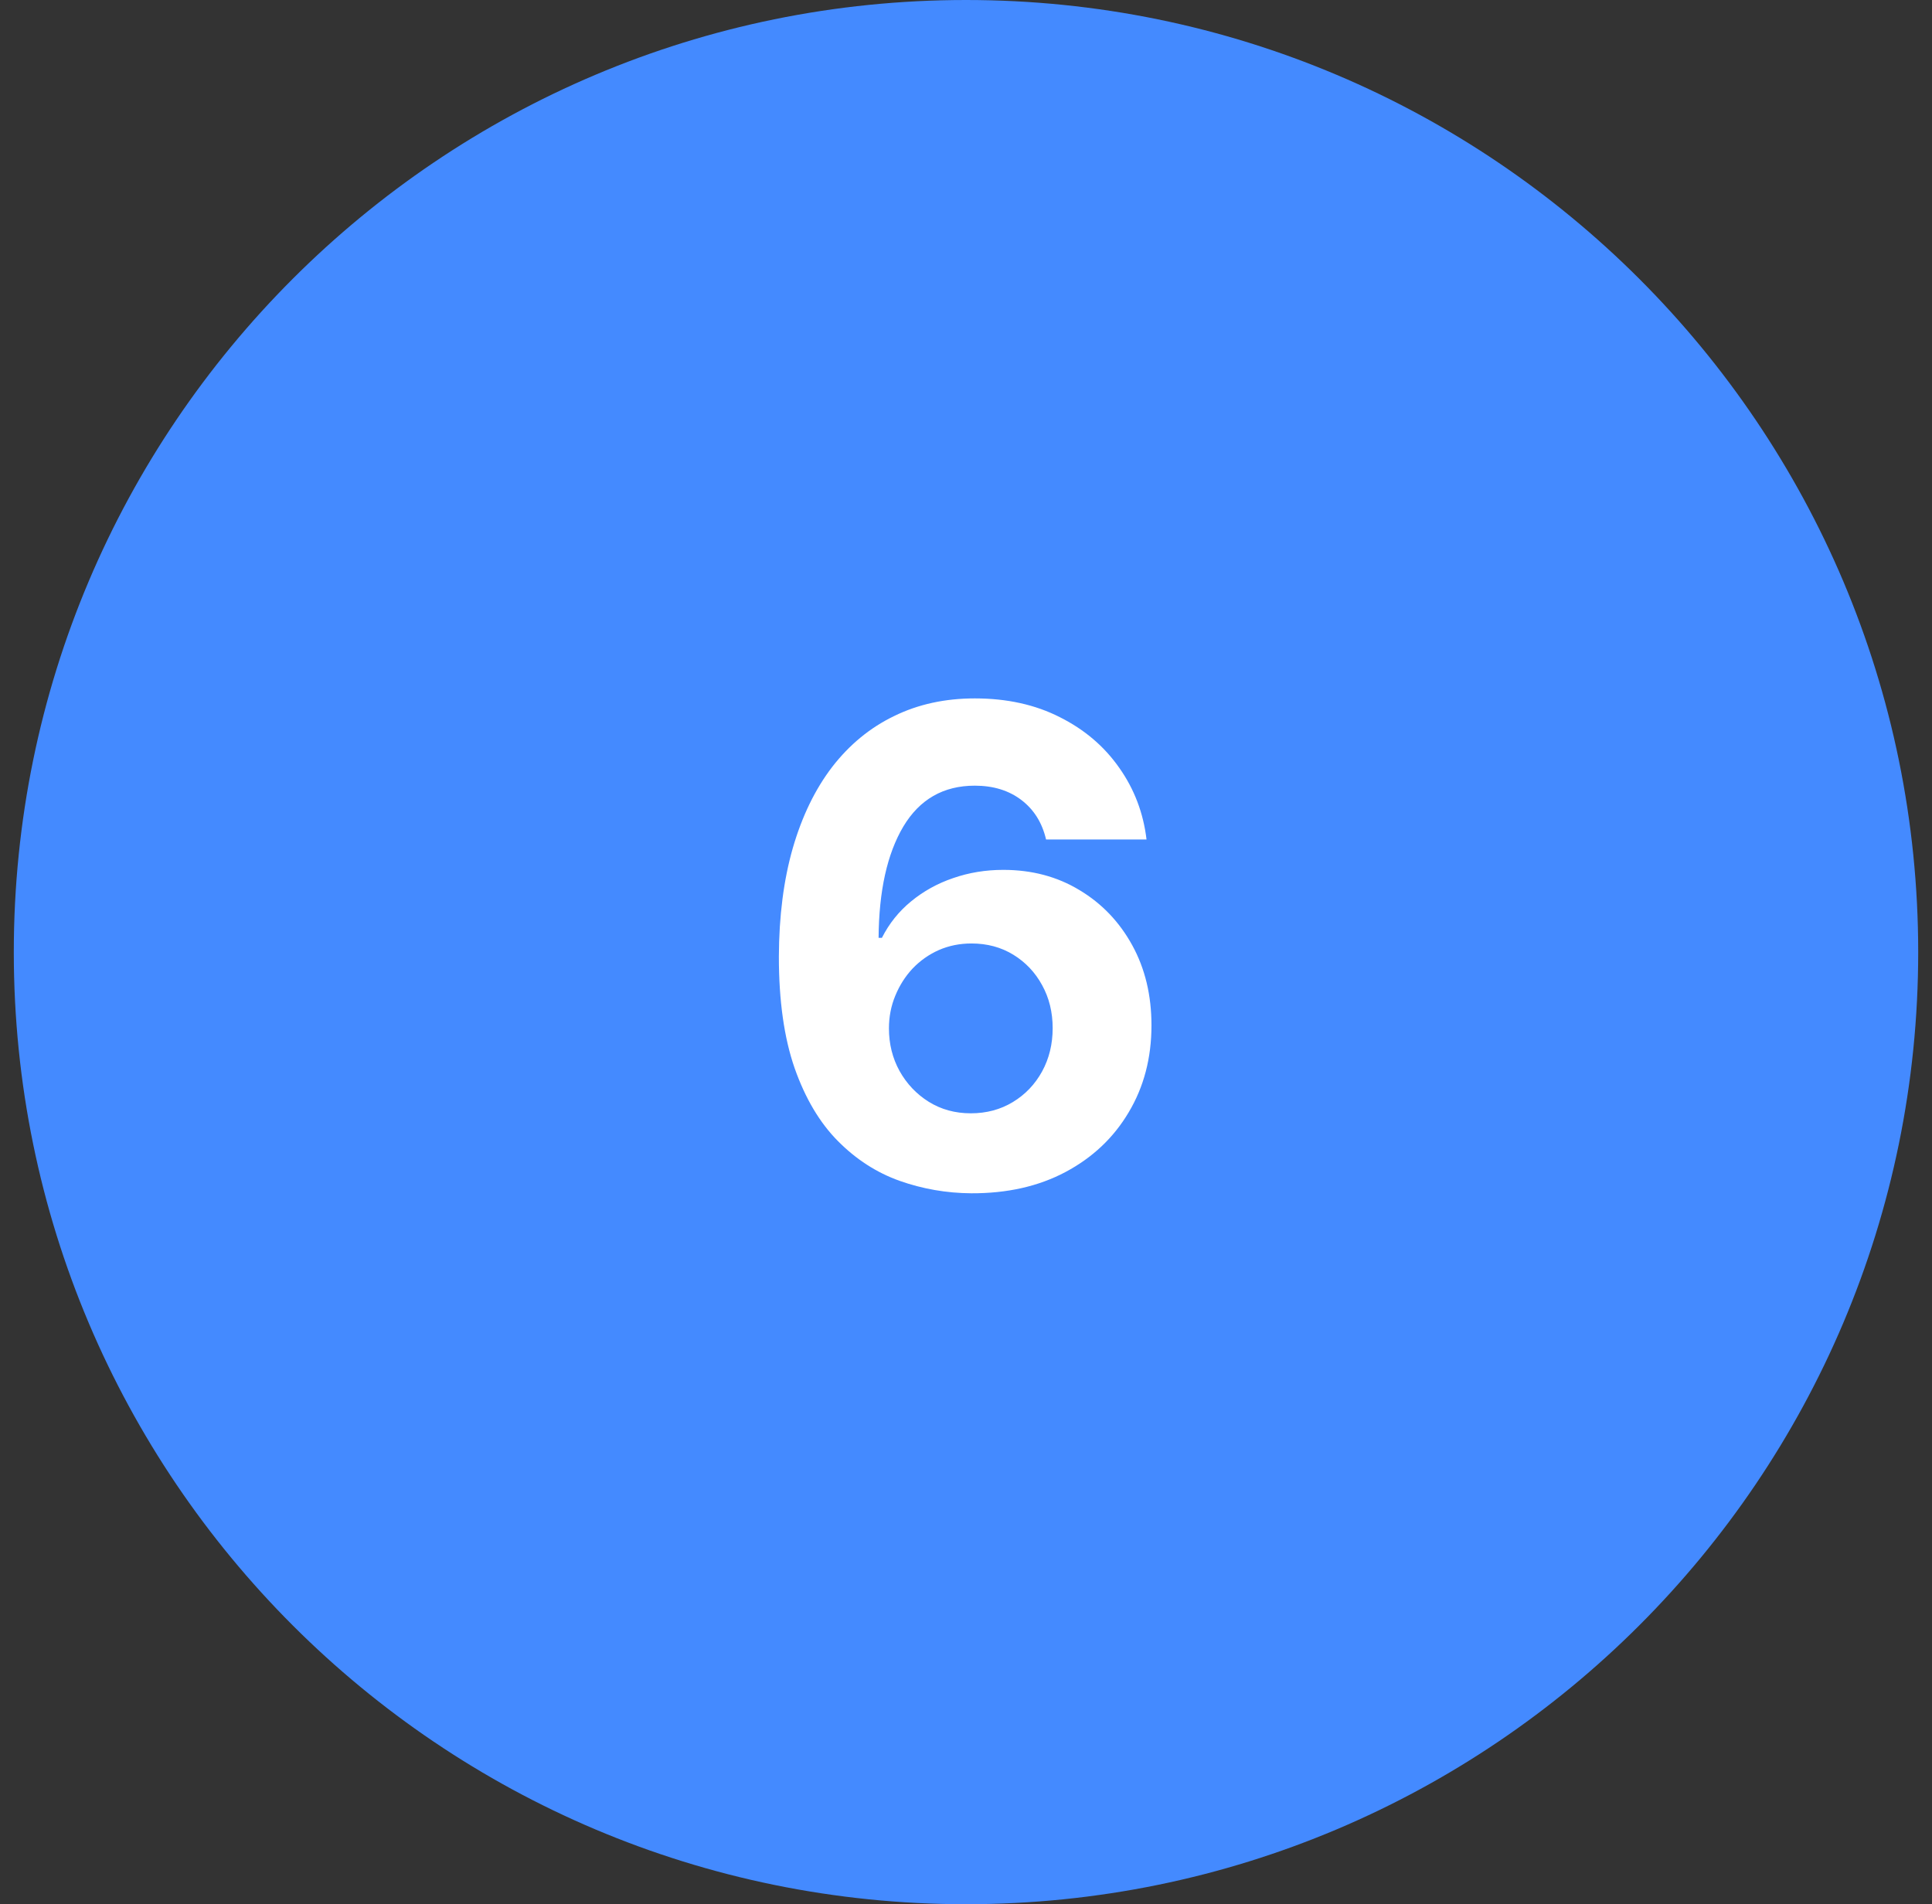
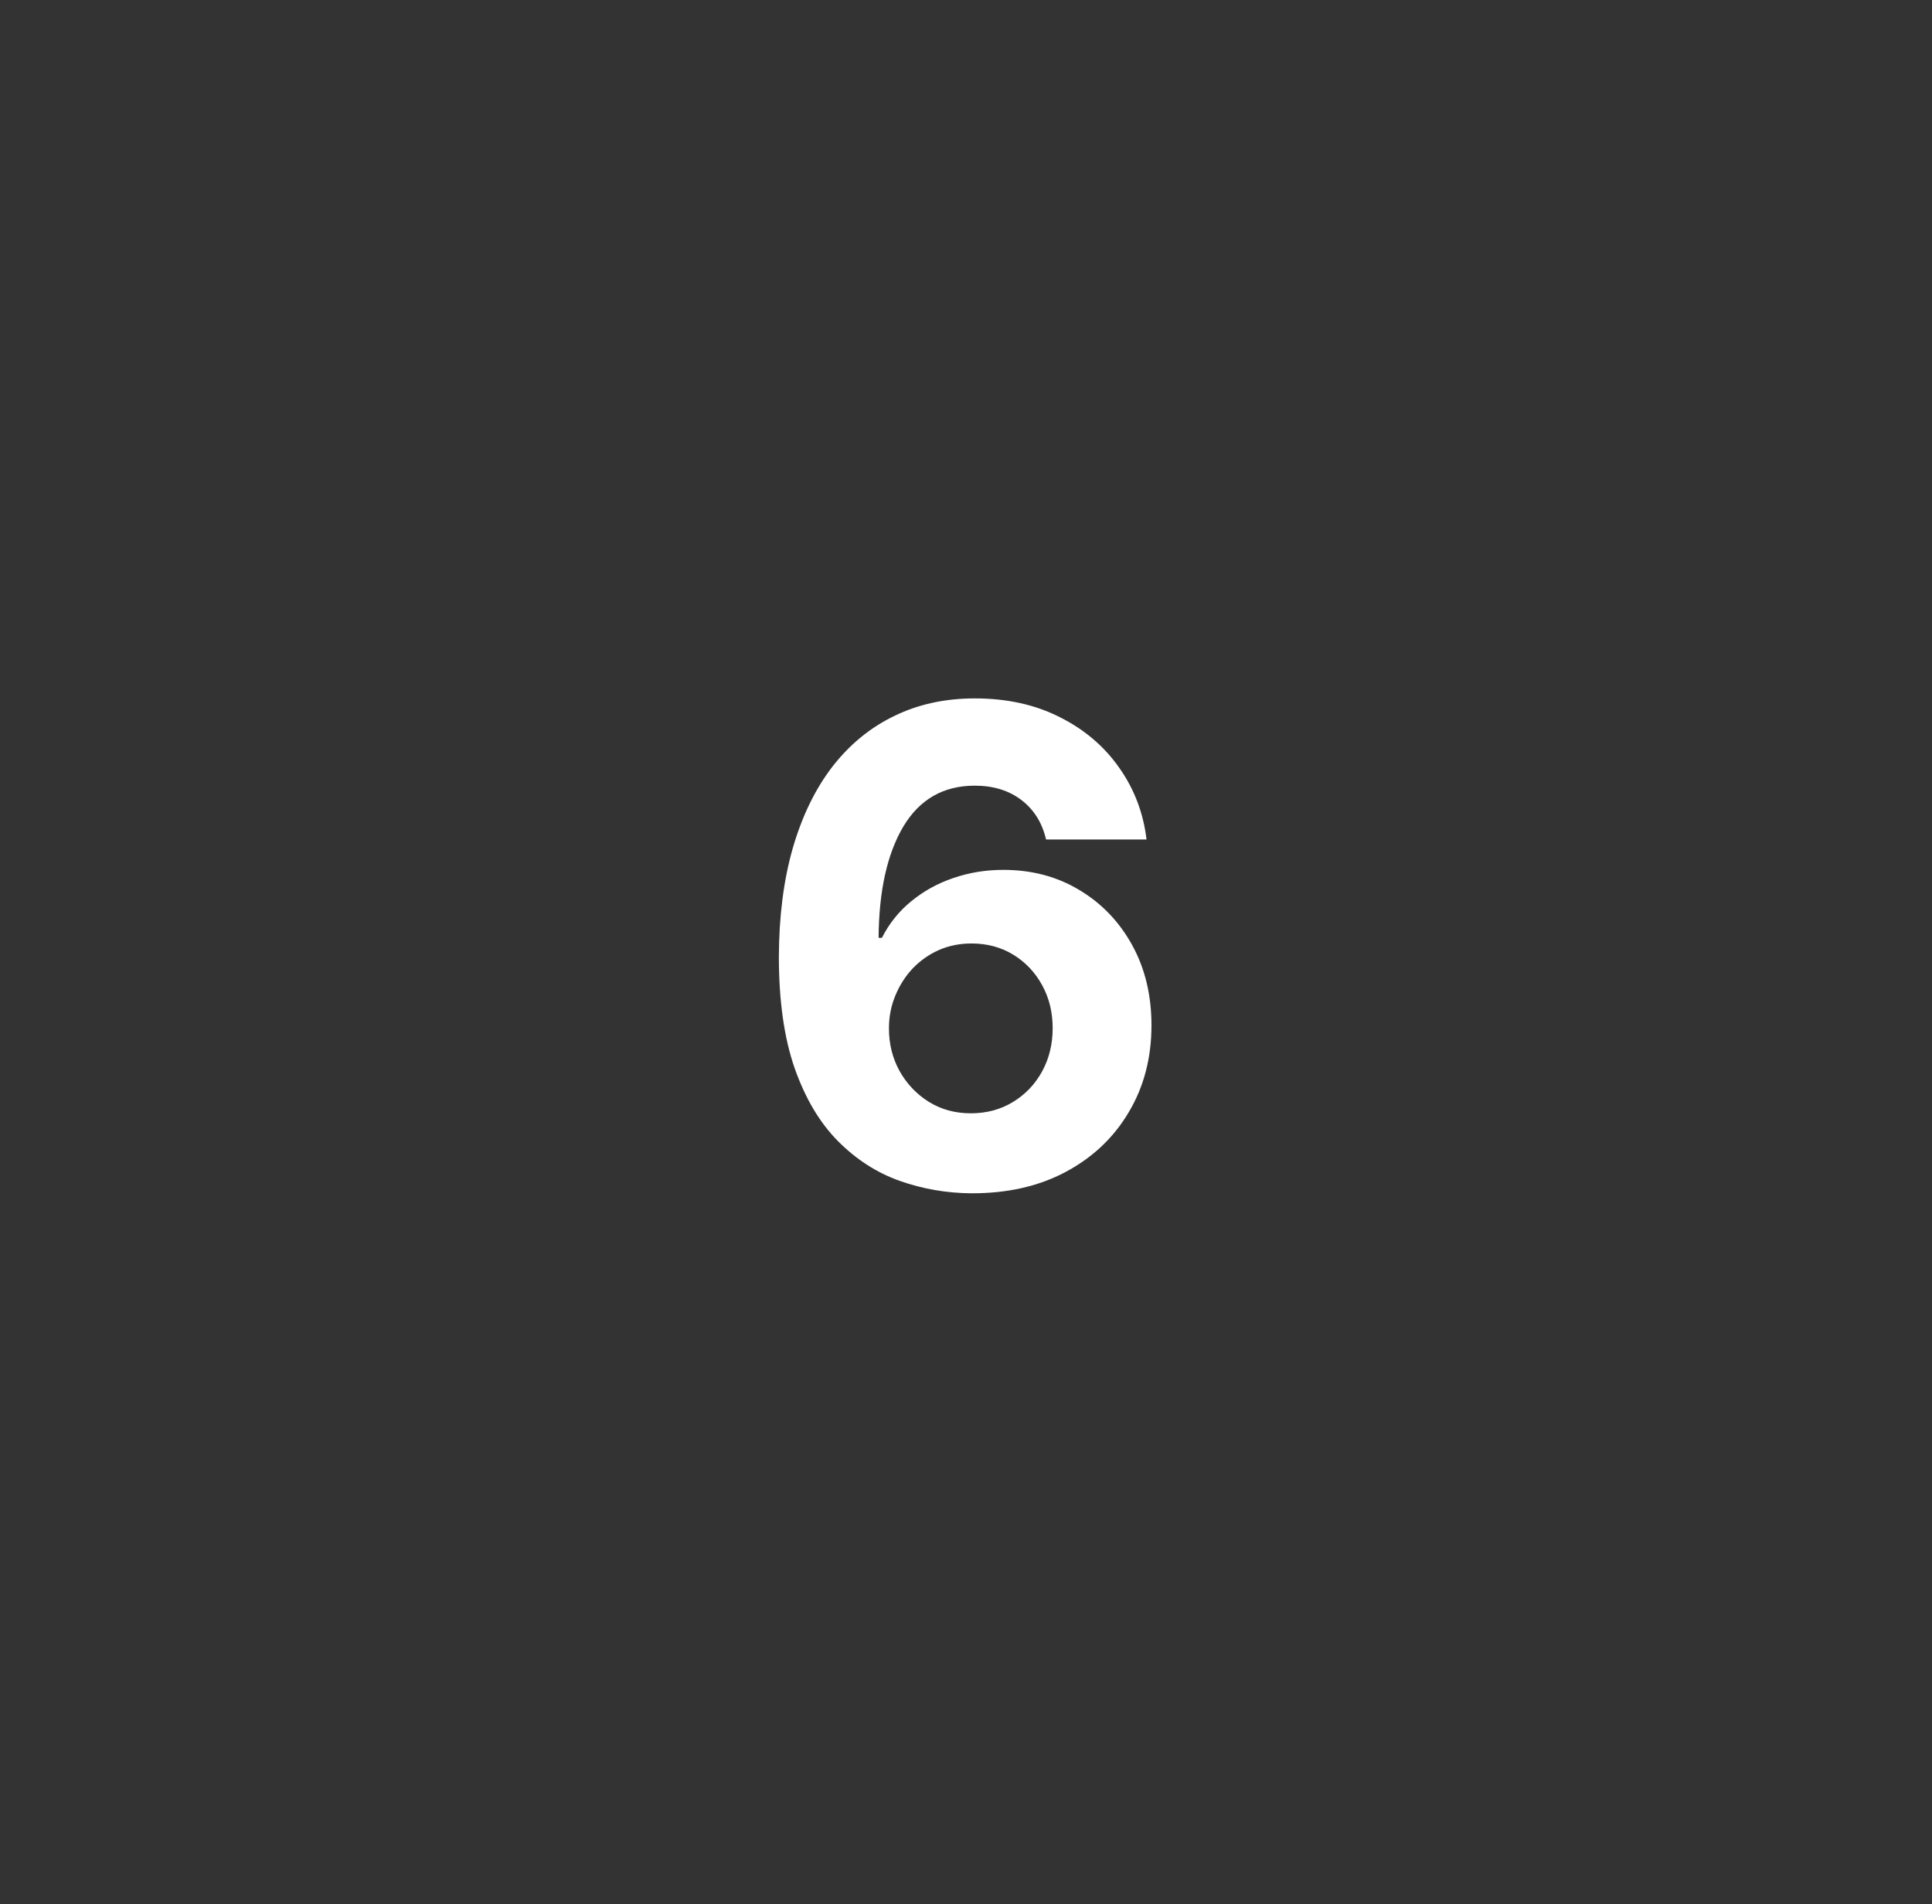
<svg xmlns="http://www.w3.org/2000/svg" width="70" height="69" viewBox="0 0 70 69" fill="none">
  <rect x="0" y="0" width="70" height="69" fill="#333333" stroke="none" />
-   <path d="M69.5 34.5C69.5 53.554 54.054 69 35 69C15.946 69 0.5 53.554 0.5 34.5C0.5 15.446 15.946 0 35 0C54.054 0 69.5 15.446 69.5 34.5Z" fill="#448AFF" />
  <path d="M35.191 43.239C34.294 43.233 33.427 43.082 32.592 42.787C31.762 42.491 31.018 42.011 30.359 41.346C29.7 40.682 29.177 39.801 28.791 38.705C28.41 37.608 28.22 36.261 28.22 34.665C28.225 33.199 28.393 31.889 28.723 30.736C29.058 29.577 29.535 28.594 30.154 27.787C30.779 26.98 31.526 26.366 32.396 25.946C33.265 25.52 34.24 25.307 35.319 25.307C36.484 25.307 37.512 25.534 38.404 25.989C39.296 26.437 40.012 27.048 40.552 27.821C41.098 28.594 41.427 29.46 41.541 30.42H37.901C37.76 29.812 37.461 29.335 37.007 28.989C36.552 28.642 35.99 28.469 35.319 28.469C34.183 28.469 33.319 28.963 32.728 29.952C32.143 30.94 31.845 32.284 31.833 33.983H31.953C32.214 33.466 32.566 33.026 33.01 32.662C33.458 32.293 33.967 32.011 34.535 31.818C35.109 31.619 35.714 31.52 36.35 31.52C37.385 31.52 38.305 31.764 39.112 32.253C39.919 32.736 40.555 33.401 41.021 34.247C41.487 35.094 41.72 36.062 41.72 37.153C41.72 38.335 41.444 39.386 40.893 40.307C40.348 41.227 39.583 41.949 38.6 42.471C37.623 42.989 36.487 43.244 35.191 43.239ZM35.174 40.341C35.742 40.341 36.251 40.205 36.7 39.932C37.149 39.659 37.501 39.29 37.757 38.824C38.012 38.358 38.14 37.835 38.14 37.256C38.14 36.676 38.012 36.156 37.757 35.696C37.507 35.236 37.16 34.869 36.717 34.596C36.274 34.324 35.768 34.187 35.2 34.187C34.774 34.187 34.379 34.267 34.015 34.426C33.657 34.585 33.342 34.807 33.069 35.091C32.802 35.375 32.592 35.705 32.438 36.08C32.285 36.449 32.208 36.844 32.208 37.264C32.208 37.827 32.336 38.341 32.592 38.807C32.853 39.273 33.206 39.645 33.649 39.923C34.098 40.202 34.606 40.341 35.174 40.341Z" fill="white" />
</svg>